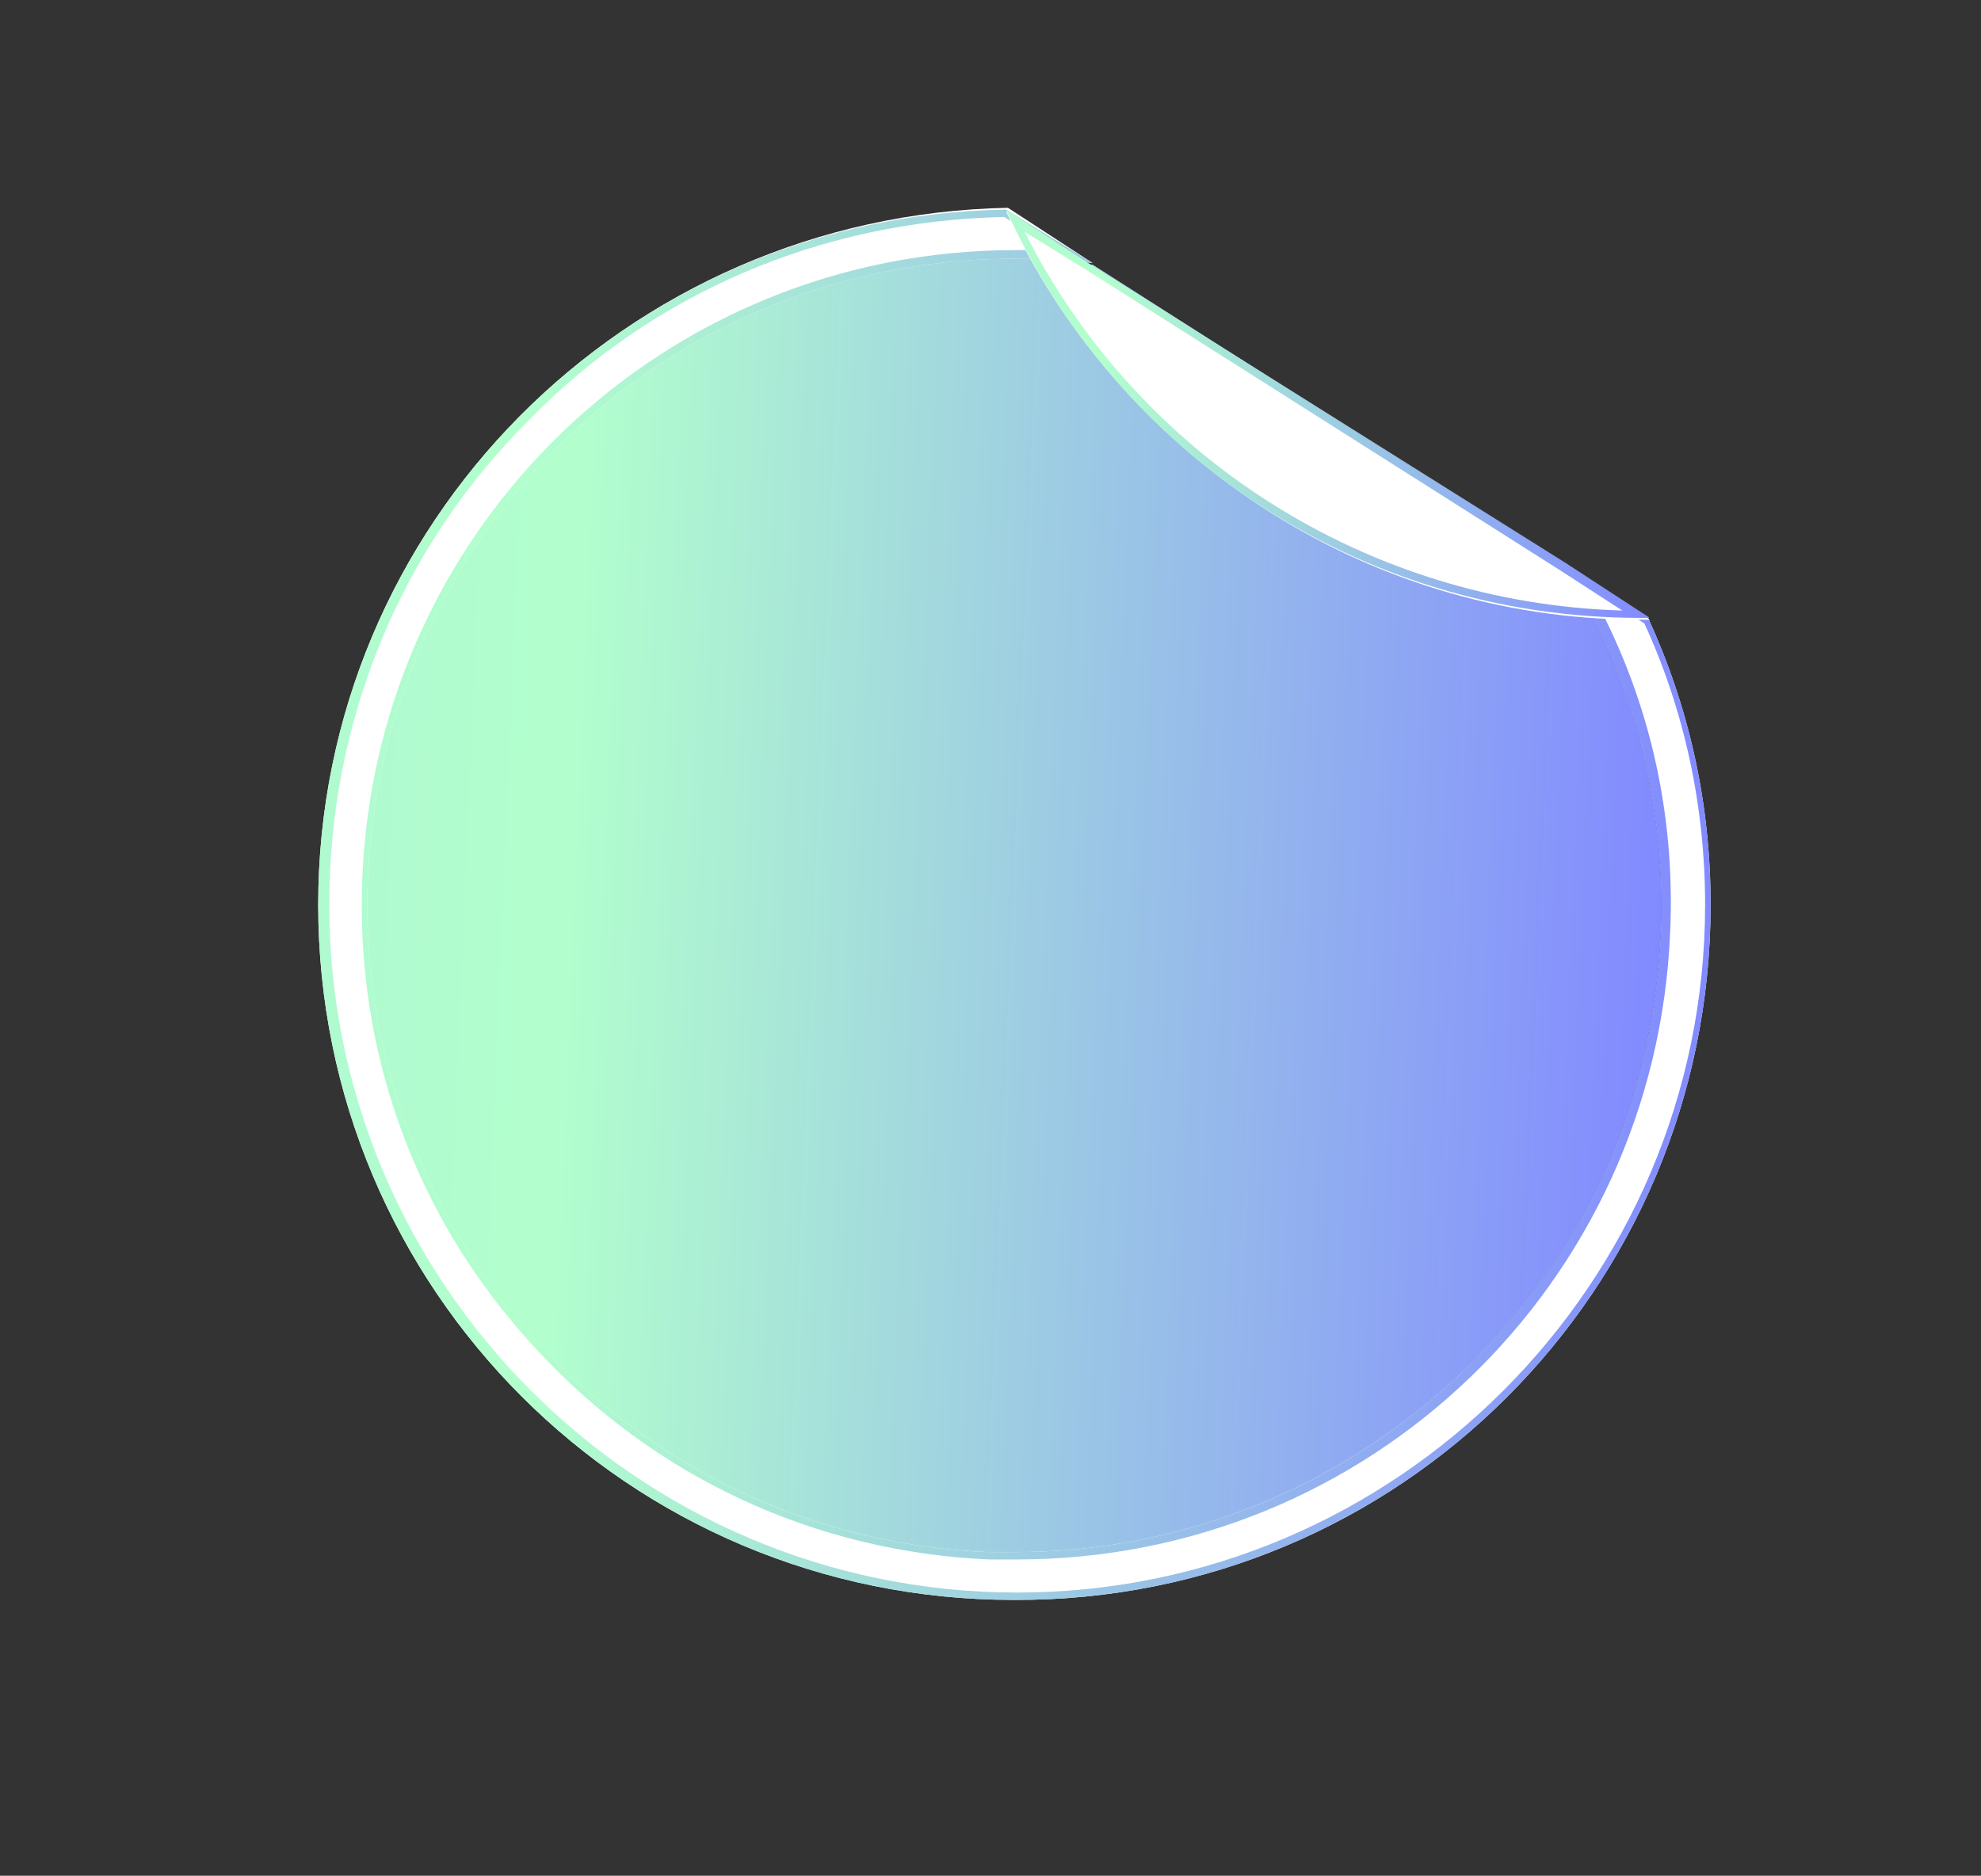
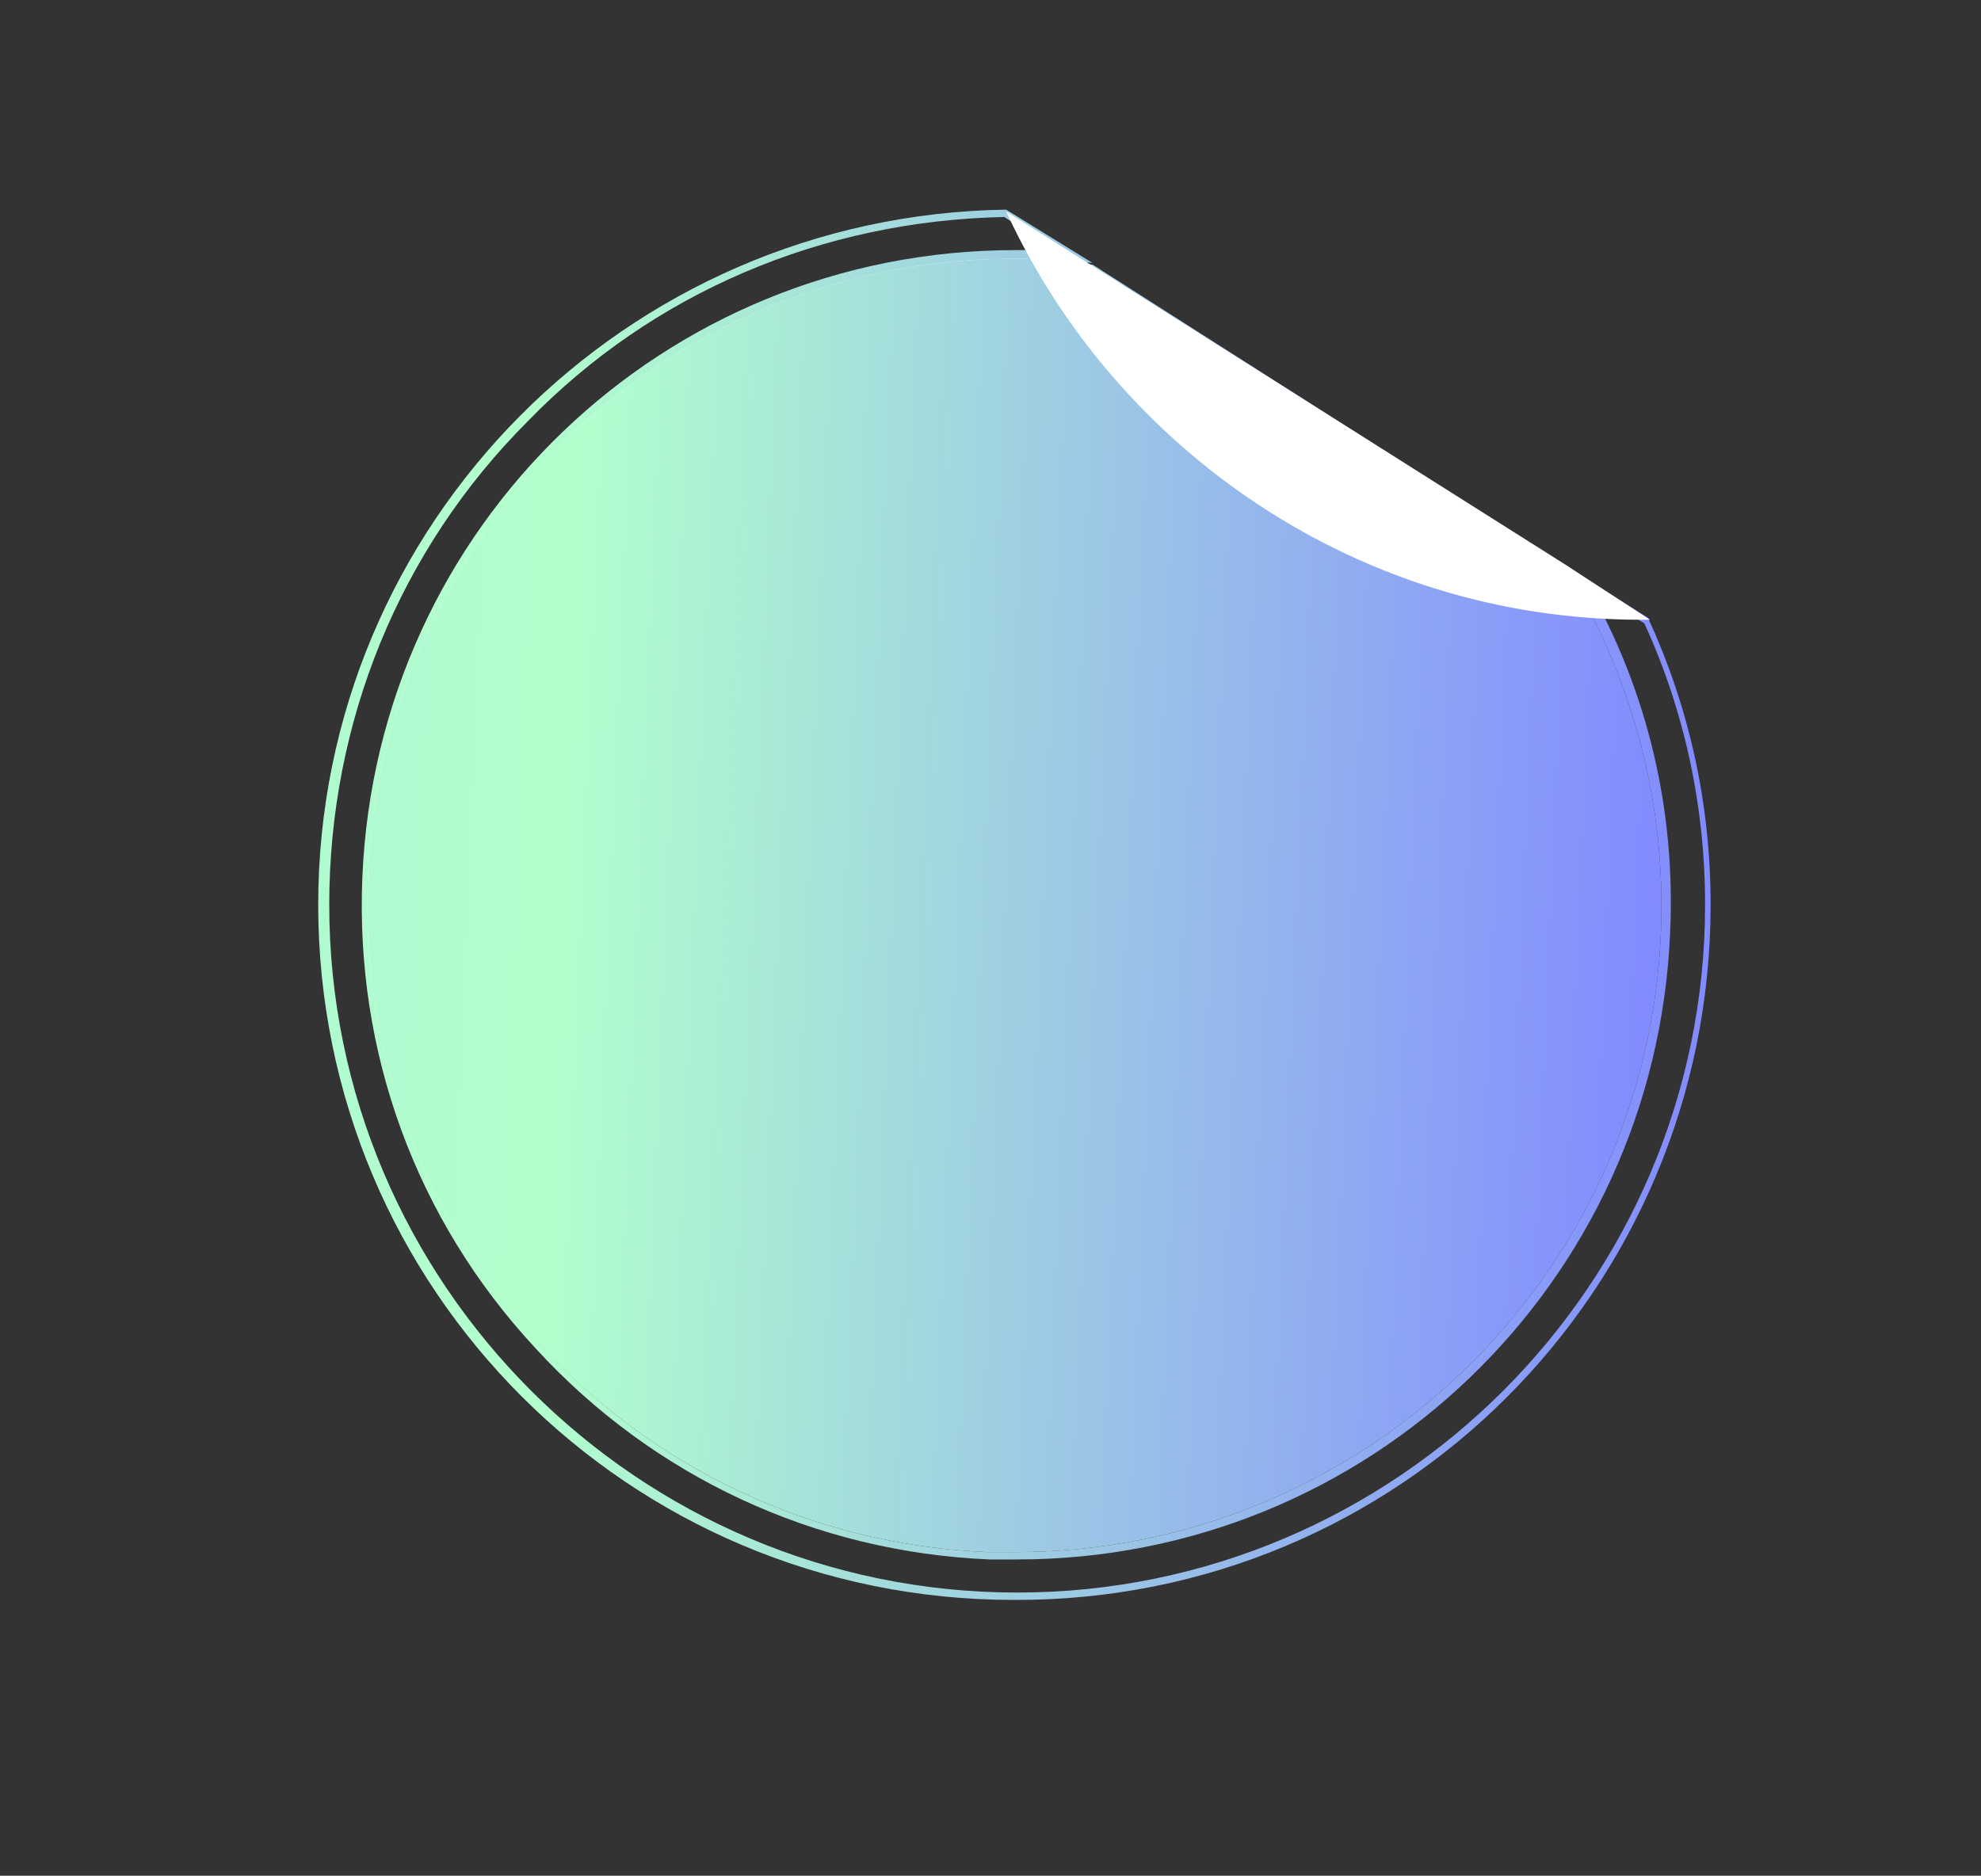
<svg xmlns="http://www.w3.org/2000/svg" version="1.1" id="Calque_1" x="0px" y="0px" viewBox="0 0 107.7 102" style="enable-background:new 0 0 107.7 102;" xml:space="preserve">
  <rect x="0" y="0" width="107.7" height="102" fill="#333333" stroke="none" />
  <style type="text/css">
	.st0{fill:#FFFFFF;}
	.st1{fill:url(#SVGID_1_);}
	.st2{fill:url(#SVGID_2_);}
	.st3{fill:url(#SVGID_3_);}
	.st4{fill:url(#SVGID_4_);}
</style>
  <g>
-     <path class="st0" d="M85,30.7c3.6,5.8,5.6,12.7,5.3,20c-0.8,19.4-17.2,34.4-36.6,33.6c-19.4-0.8-34.4-17.2-33.6-36.6   c0.8-19.4,17.2-34.4,36.6-33.6c0.9,0,1.8,0.1,2.7,0.2l-4.6-3C34,11.7,17.3,28.5,17.3,49.2c0,20.9,16.9,37.8,37.8,37.8   C76.1,87.1,93,70.1,93,49.2c0-5.6-1.2-10.8-3.4-15.6L85,30.7z" />
    <linearGradient id="SVGID_1_" gradientUnits="userSpaceOnUse" x1="17.342" y1="49.252" x2="93.02" y2="49.252">
      <stop offset="0" style="stop-color:#B0FACF" />
      <stop offset="0.149" style="stop-color:#B2FFCD" />
      <stop offset="1" style="stop-color:#828AFF" />
      <stop offset="1" style="stop-color:#000000" />
    </linearGradient>
    <path class="st1" d="M54.6,11.8l3,1.9c-0.3,0-0.6,0-0.9-0.1c-0.5,0-1,0-1.5,0c-19.1,0-34.7,15-35.5,34.1   c-0.4,9.5,2.9,18.6,9.4,25.6c6.4,7,15.2,11.1,24.7,11.5c0.5,0,1,0,1.5,0c19.1,0,34.7-15,35.5-34.1c0.3-6.6-1.2-13-4.4-18.7l3,1.9   c2.2,4.8,3.3,10,3.3,15.3c0,20.6-16.8,37.4-37.4,37.4c-20.6,0-37.4-16.8-37.4-37.4c0-9.9,3.8-19.3,10.8-26.3   C35.5,15.9,44.7,12,54.6,11.8 M54.7,11.4C34,11.7,17.3,28.5,17.3,49.2c0,20.9,16.9,37.8,37.8,37.8C76.1,87.1,93,70.1,93,49.2   c0-5.6-1.2-10.8-3.4-15.6L85,30.7c3.6,5.8,5.6,12.7,5.3,20c-0.8,18.9-16.4,33.7-35.1,33.7c-0.5,0-1,0-1.5,0   c-19.4-0.8-34.4-17.2-33.6-36.6c0.8-18.9,16.4-33.7,35.1-33.7c0.5,0,1,0,1.5,0c0.9,0,1.8,0.1,2.7,0.2L54.7,11.4L54.7,11.4z" />
  </g>
  <g>
    <path class="st0" d="M56.6,14.1c-19.4-0.8-35.8,14.2-36.6,33.6c-0.8,19.4,14.2,35.8,33.6,36.6c19.4,0.8,35.8-14.2,36.6-33.6   c0.3-7.3-1.7-14.2-5.3-20L59.4,14.4C58.5,14.3,57.6,14.2,56.6,14.1z" />
    <linearGradient id="SVGID_2_" gradientUnits="userSpaceOnUse" x1="20.046" y1="49.246" x2="90.316" y2="49.246">
      <stop offset="0" style="stop-color:#B0FACF" />
      <stop offset="0.149" style="stop-color:#B2FFCD" />
      <stop offset="1" style="stop-color:#828AFF" />
      <stop offset="1" style="stop-color:#000000" />
    </linearGradient>
    <path class="st2" d="M55.2,14.5c0.5,0,1,0,1.5,0c0.8,0,1.6,0.1,2.6,0.2L84.7,31c3.7,5.9,5.4,12.7,5.1,19.7   C89.1,69.3,73.9,84,55.2,84c-0.5,0-1,0-1.5,0c-9.3-0.4-17.8-4.4-24.1-11.2c-6.3-6.8-9.5-15.7-9.1-24.9   C21.3,29.1,36.5,14.5,55.2,14.5 M55.2,14.1c-18.7,0-34.3,14.8-35.1,33.7c-0.8,19.4,14.2,35.8,33.6,36.6c0.5,0,1,0,1.5,0   c18.7,0,34.3-14.8,35.1-33.7c0.3-7.3-1.7-14.2-5.3-20L59.4,14.4c-0.9-0.1-1.8-0.2-2.7-0.2C56.1,14.1,55.7,14.1,55.2,14.1L55.2,14.1   z" />
  </g>
  <linearGradient id="SVGID_3_" gradientUnits="userSpaceOnUse" x1="20.047" y1="49.246" x2="90.315" y2="49.246" gradientTransform="matrix(0.999 4.176988e-02 -4.176988e-02 0.999 2.105 -2.262)">
    <stop offset="0" style="stop-color:#B0FACF" />
    <stop offset="0.149" style="stop-color:#B2FFCD" />
    <stop offset="1" style="stop-color:#828AFF" />
    <stop offset="1" style="stop-color:#000000" />
  </linearGradient>
  <path class="st3" d="M56.6,14.1c-19.4-0.8-35.8,14.2-36.6,33.6c-0.8,19.4,14.2,35.8,33.6,36.6c19.4,0.8,35.8-14.2,36.6-33.6  c0.3-7.3-1.7-14.2-5.3-20L59.4,14.4C58.5,14.3,57.6,14.2,56.6,14.1z" />
  <g>
    <path class="st0" d="M89.2,33.7c0.2,0,0.3,0,0.5,0l-4.6-3L59.3,14.4l-4.6-2.9C60.7,24.5,73.9,33.7,89.2,33.7z" />
    <linearGradient id="SVGID_4_" gradientUnits="userSpaceOnUse" x1="89.655" y1="22.53" x2="54.715" y2="22.53">
      <stop offset="0" style="stop-color:#000000" />
      <stop offset="0" style="stop-color:#828AFF" />
      <stop offset="0.851" style="stop-color:#B2FFCD" />
      <stop offset="1" style="stop-color:#B0FACF" />
    </linearGradient>
-     <path class="st4" d="M55.7,12.6l3.4,2.1l25.7,16.3l3.4,2.2C74.4,32.8,61.9,24.9,55.7,12.6 M54.7,11.4c5.9,13.1,19.1,22.2,34.5,22.2   c0.2,0,0.3,0,0.5,0l-4.6-3L59.3,14.4L54.7,11.4L54.7,11.4z" />
  </g>
</svg>